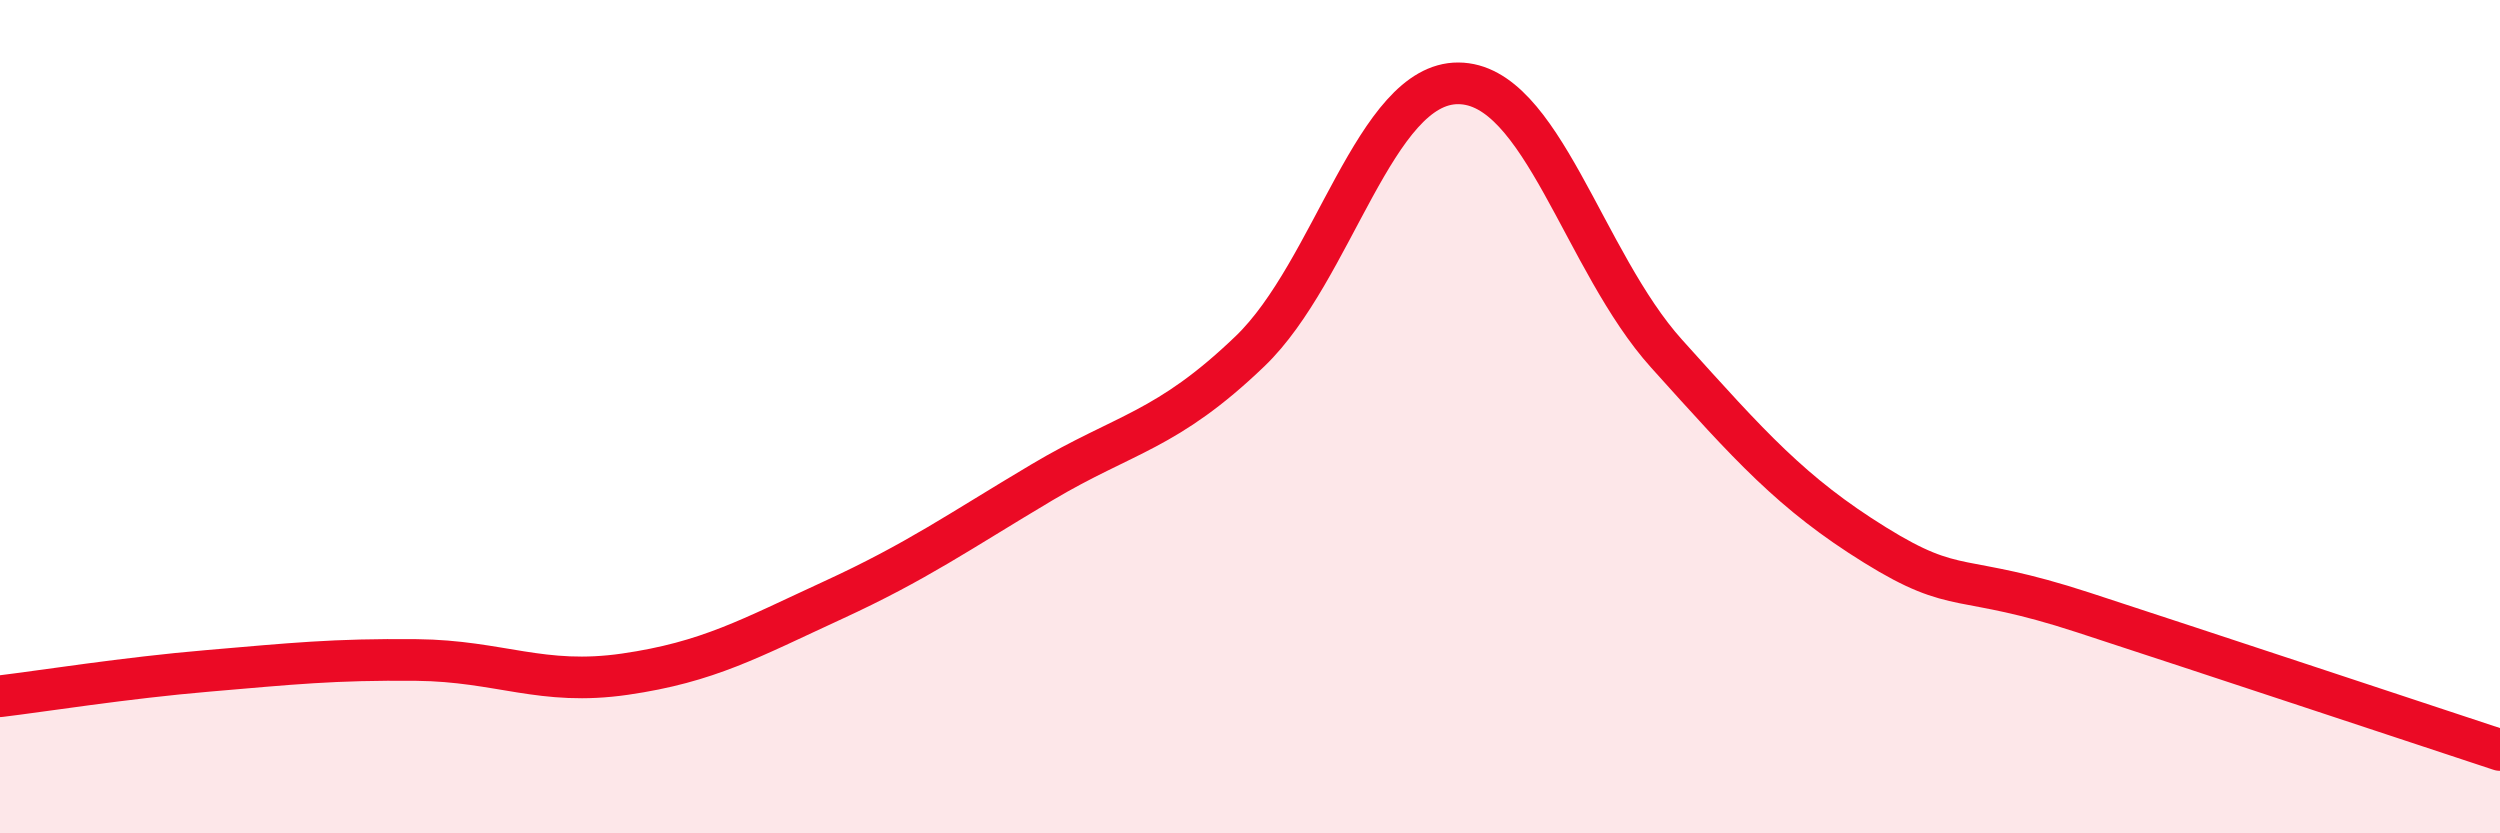
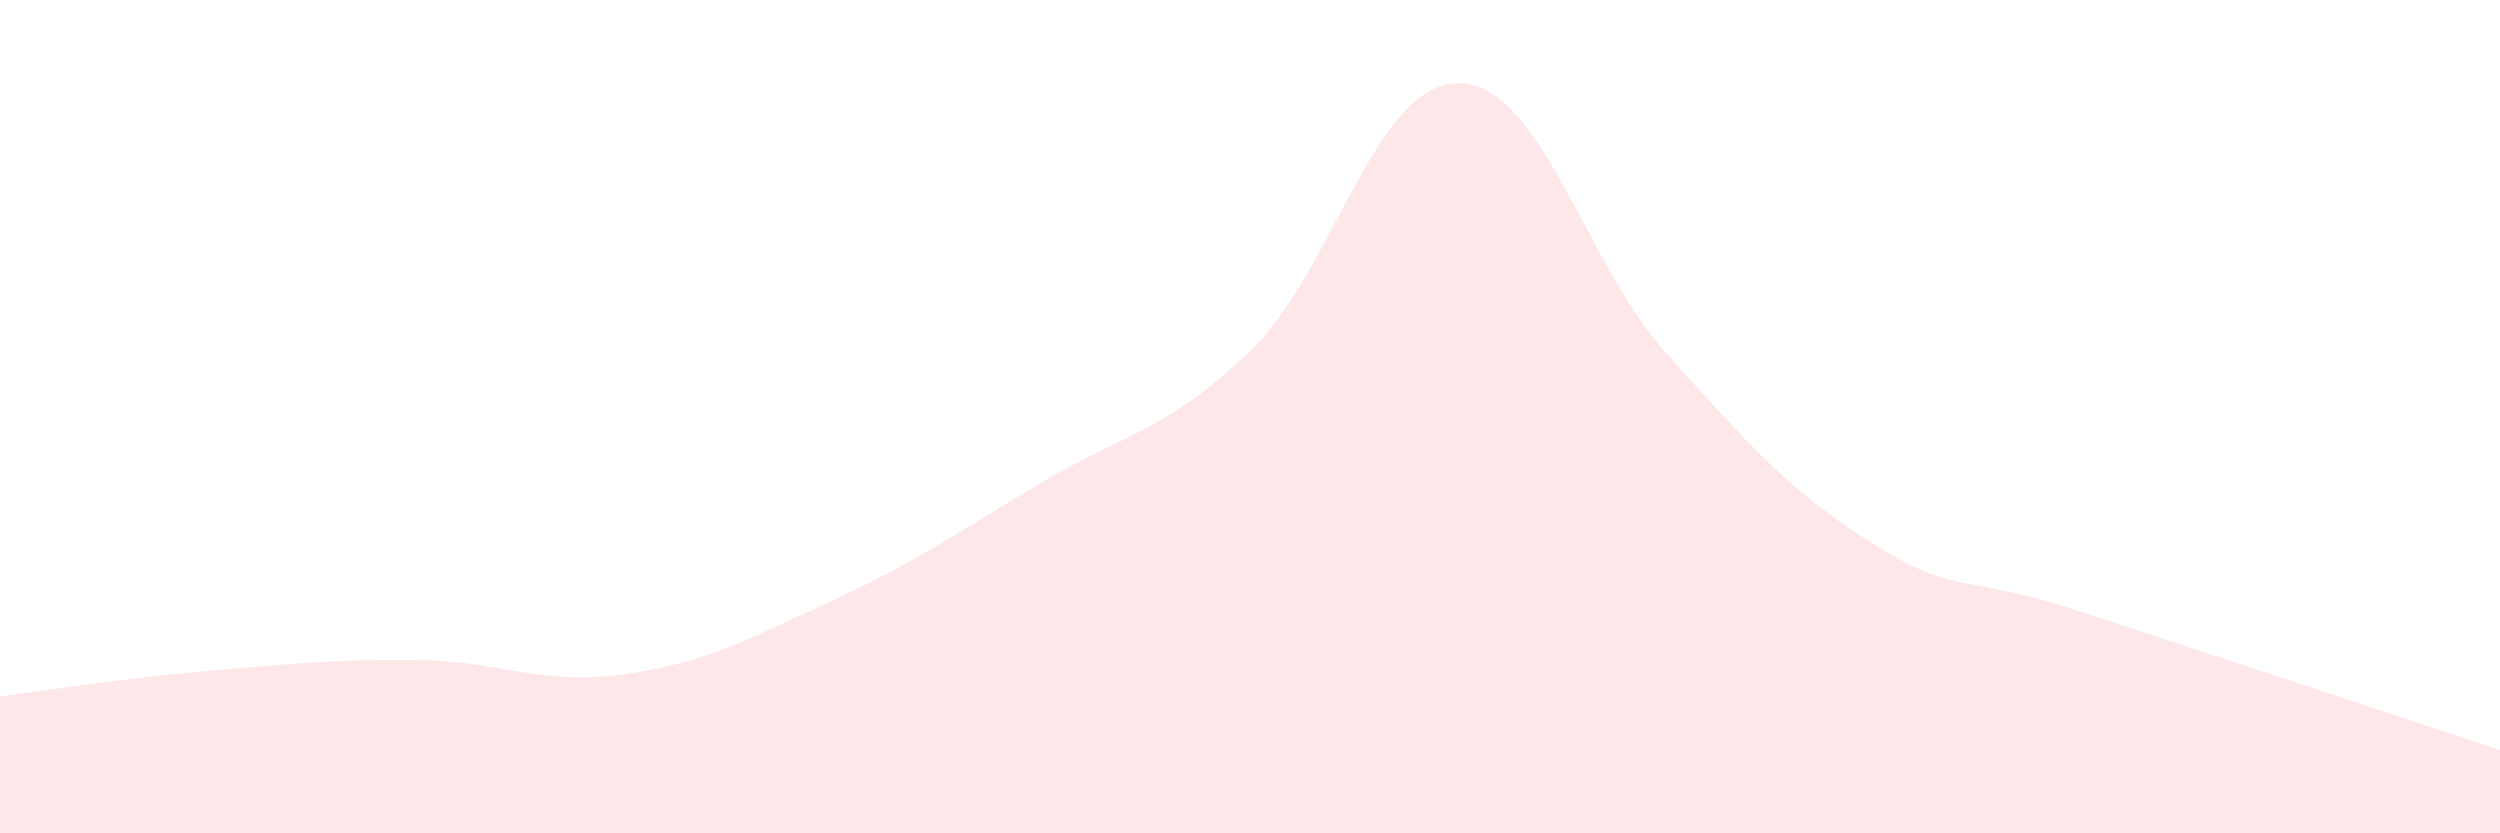
<svg xmlns="http://www.w3.org/2000/svg" width="60" height="20" viewBox="0 0 60 20">
  <path d="M 0,16.71 C 1,16.59 3,16.27 5,16.1 C 7,15.93 8,15.82 10,15.84 C 12,15.86 13,16.47 15,16.18 C 17,15.89 18,15.32 20,14.4 C 22,13.48 23,12.77 25,11.58 C 27,10.39 28,10.35 30,8.43 C 32,6.51 33,1.99 35,2 C 37,2.01 38,6.27 40,8.49 C 42,10.71 43,11.84 45,13.08 C 47,14.32 47,13.72 50,14.7 C 53,15.68 58,17.34 60,18L60 20L0 20Z" fill="#EB0A25" opacity="0.1" stroke-linecap="round" stroke-linejoin="round" />
-   <path d="M 0,16.71 C 1,16.59 3,16.27 5,16.1 C 7,15.93 8,15.82 10,15.84 C 12,15.86 13,16.47 15,16.18 C 17,15.89 18,15.32 20,14.4 C 22,13.48 23,12.77 25,11.58 C 27,10.39 28,10.35 30,8.43 C 32,6.51 33,1.99 35,2 C 37,2.01 38,6.27 40,8.49 C 42,10.71 43,11.84 45,13.08 C 47,14.32 47,13.72 50,14.7 C 53,15.68 58,17.34 60,18" stroke="#EB0A25" stroke-width="1" fill="none" stroke-linecap="round" stroke-linejoin="round" />
</svg>